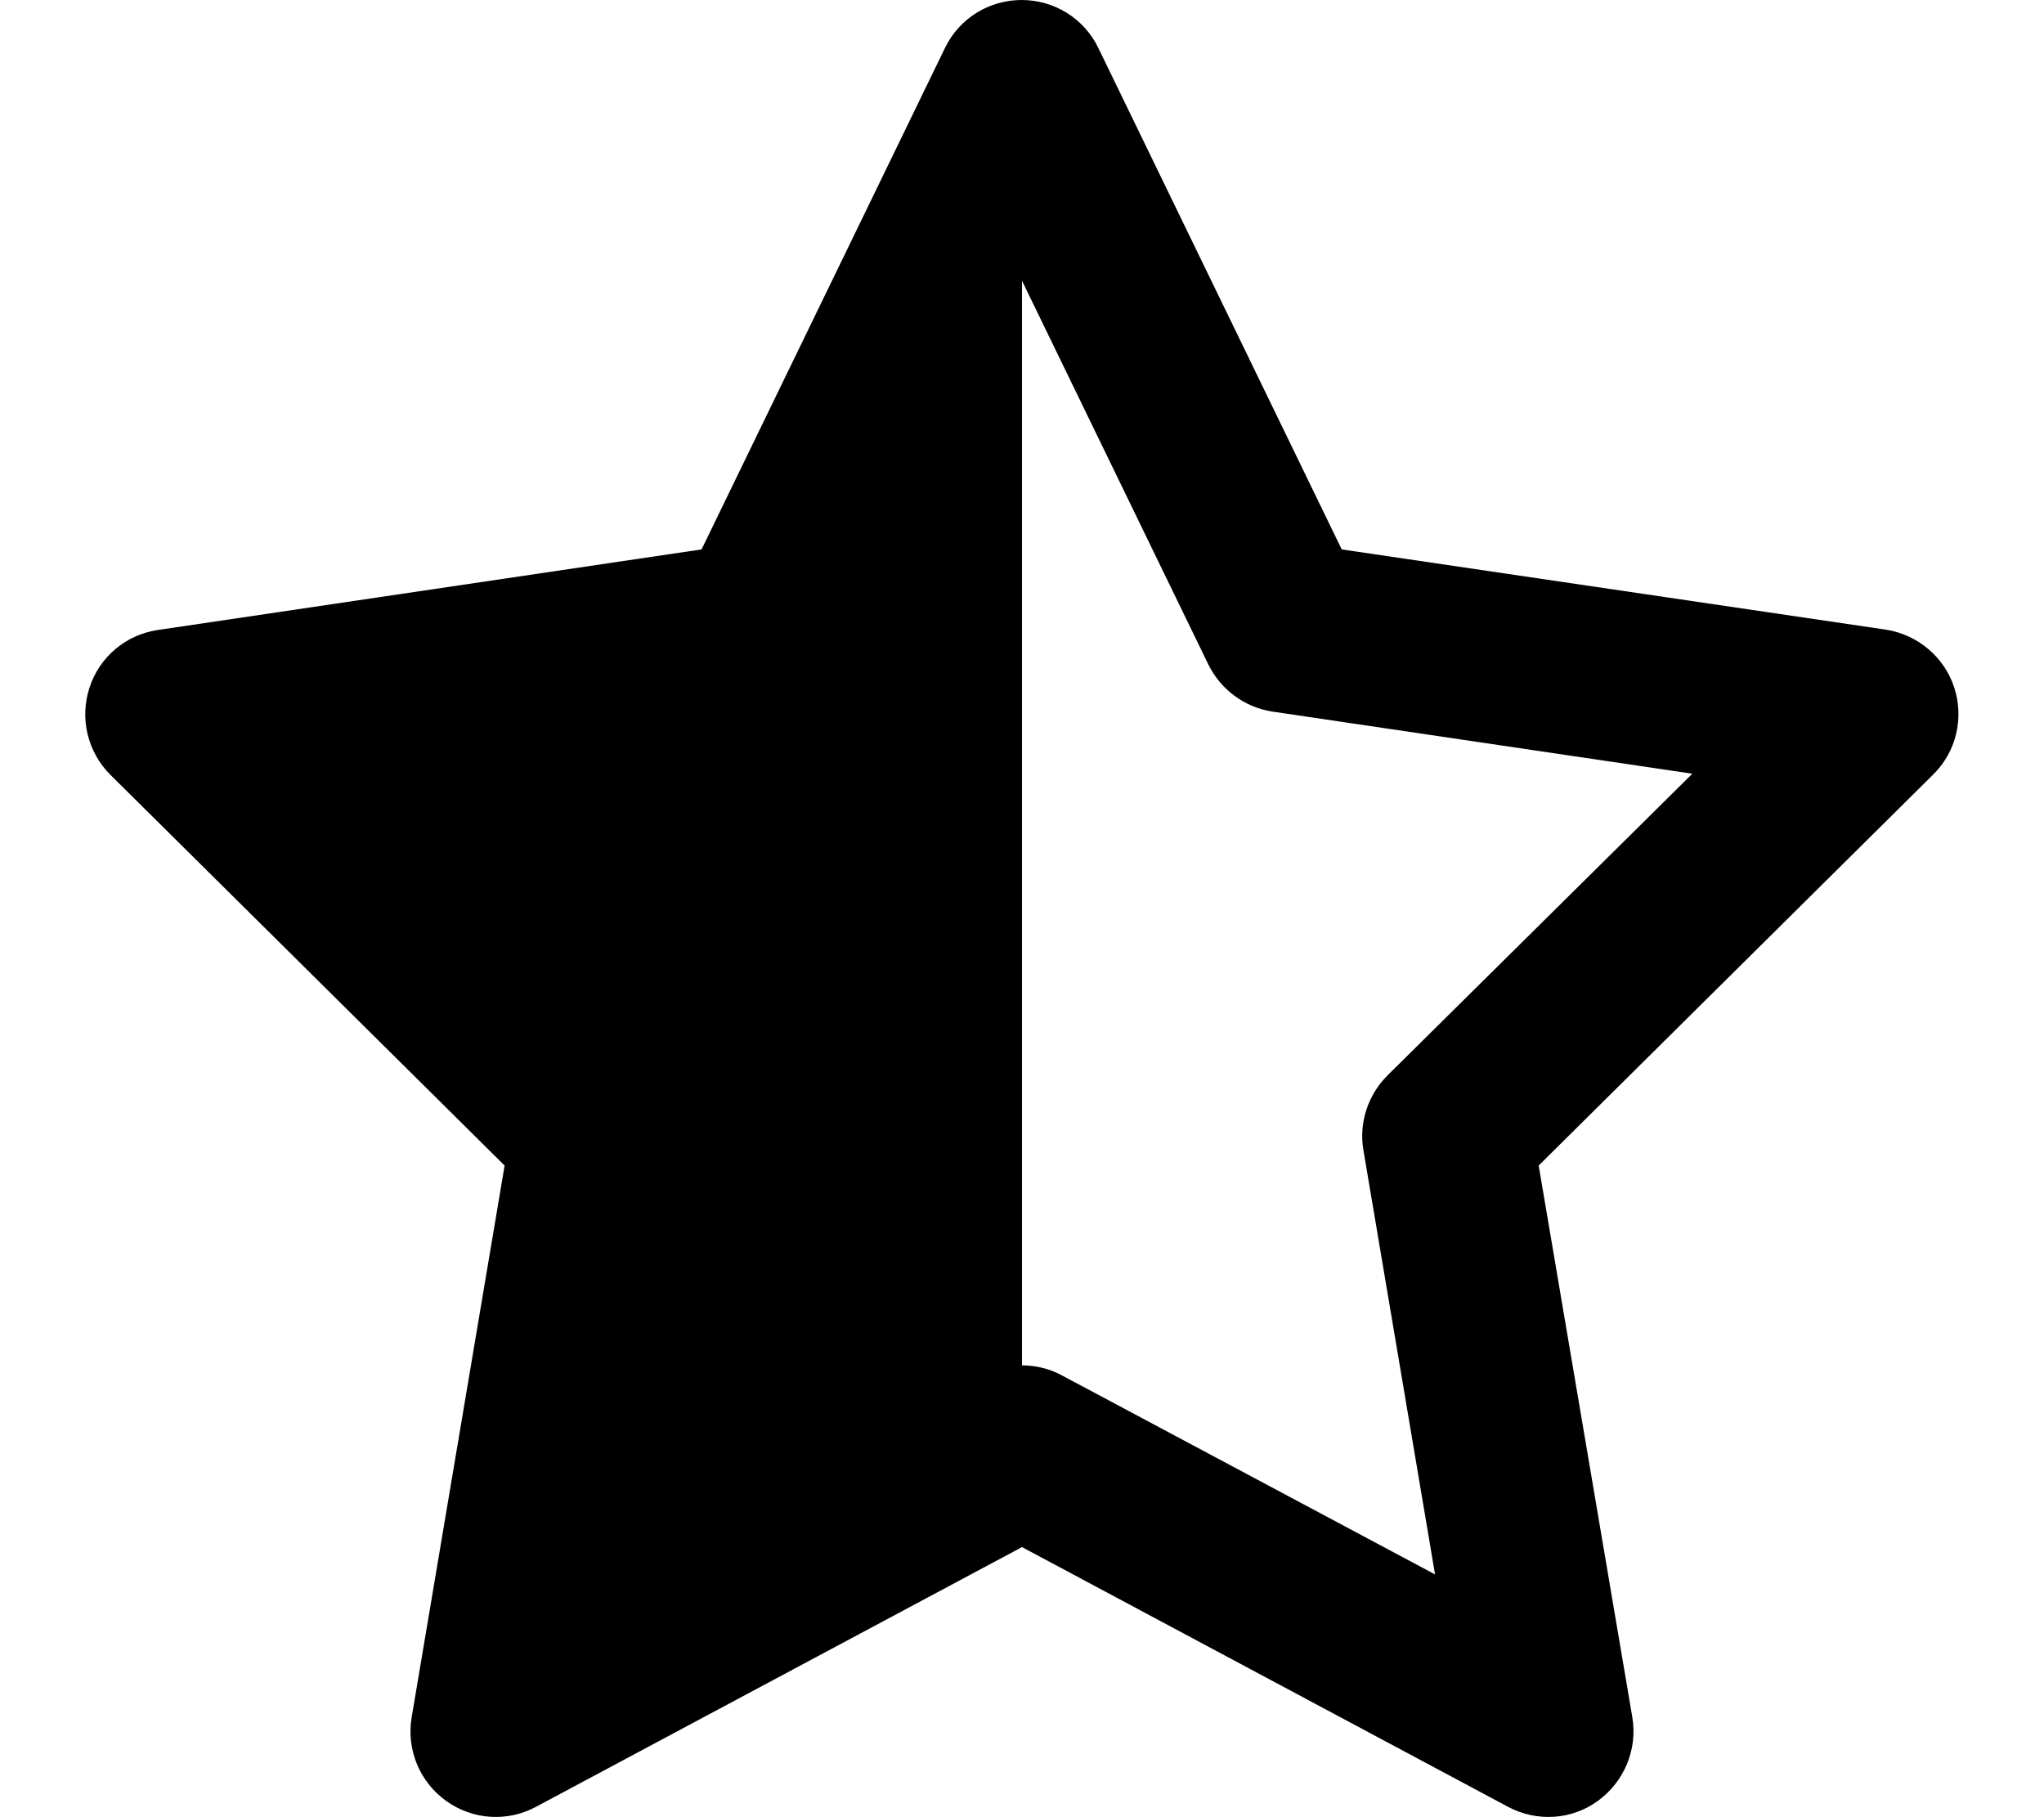
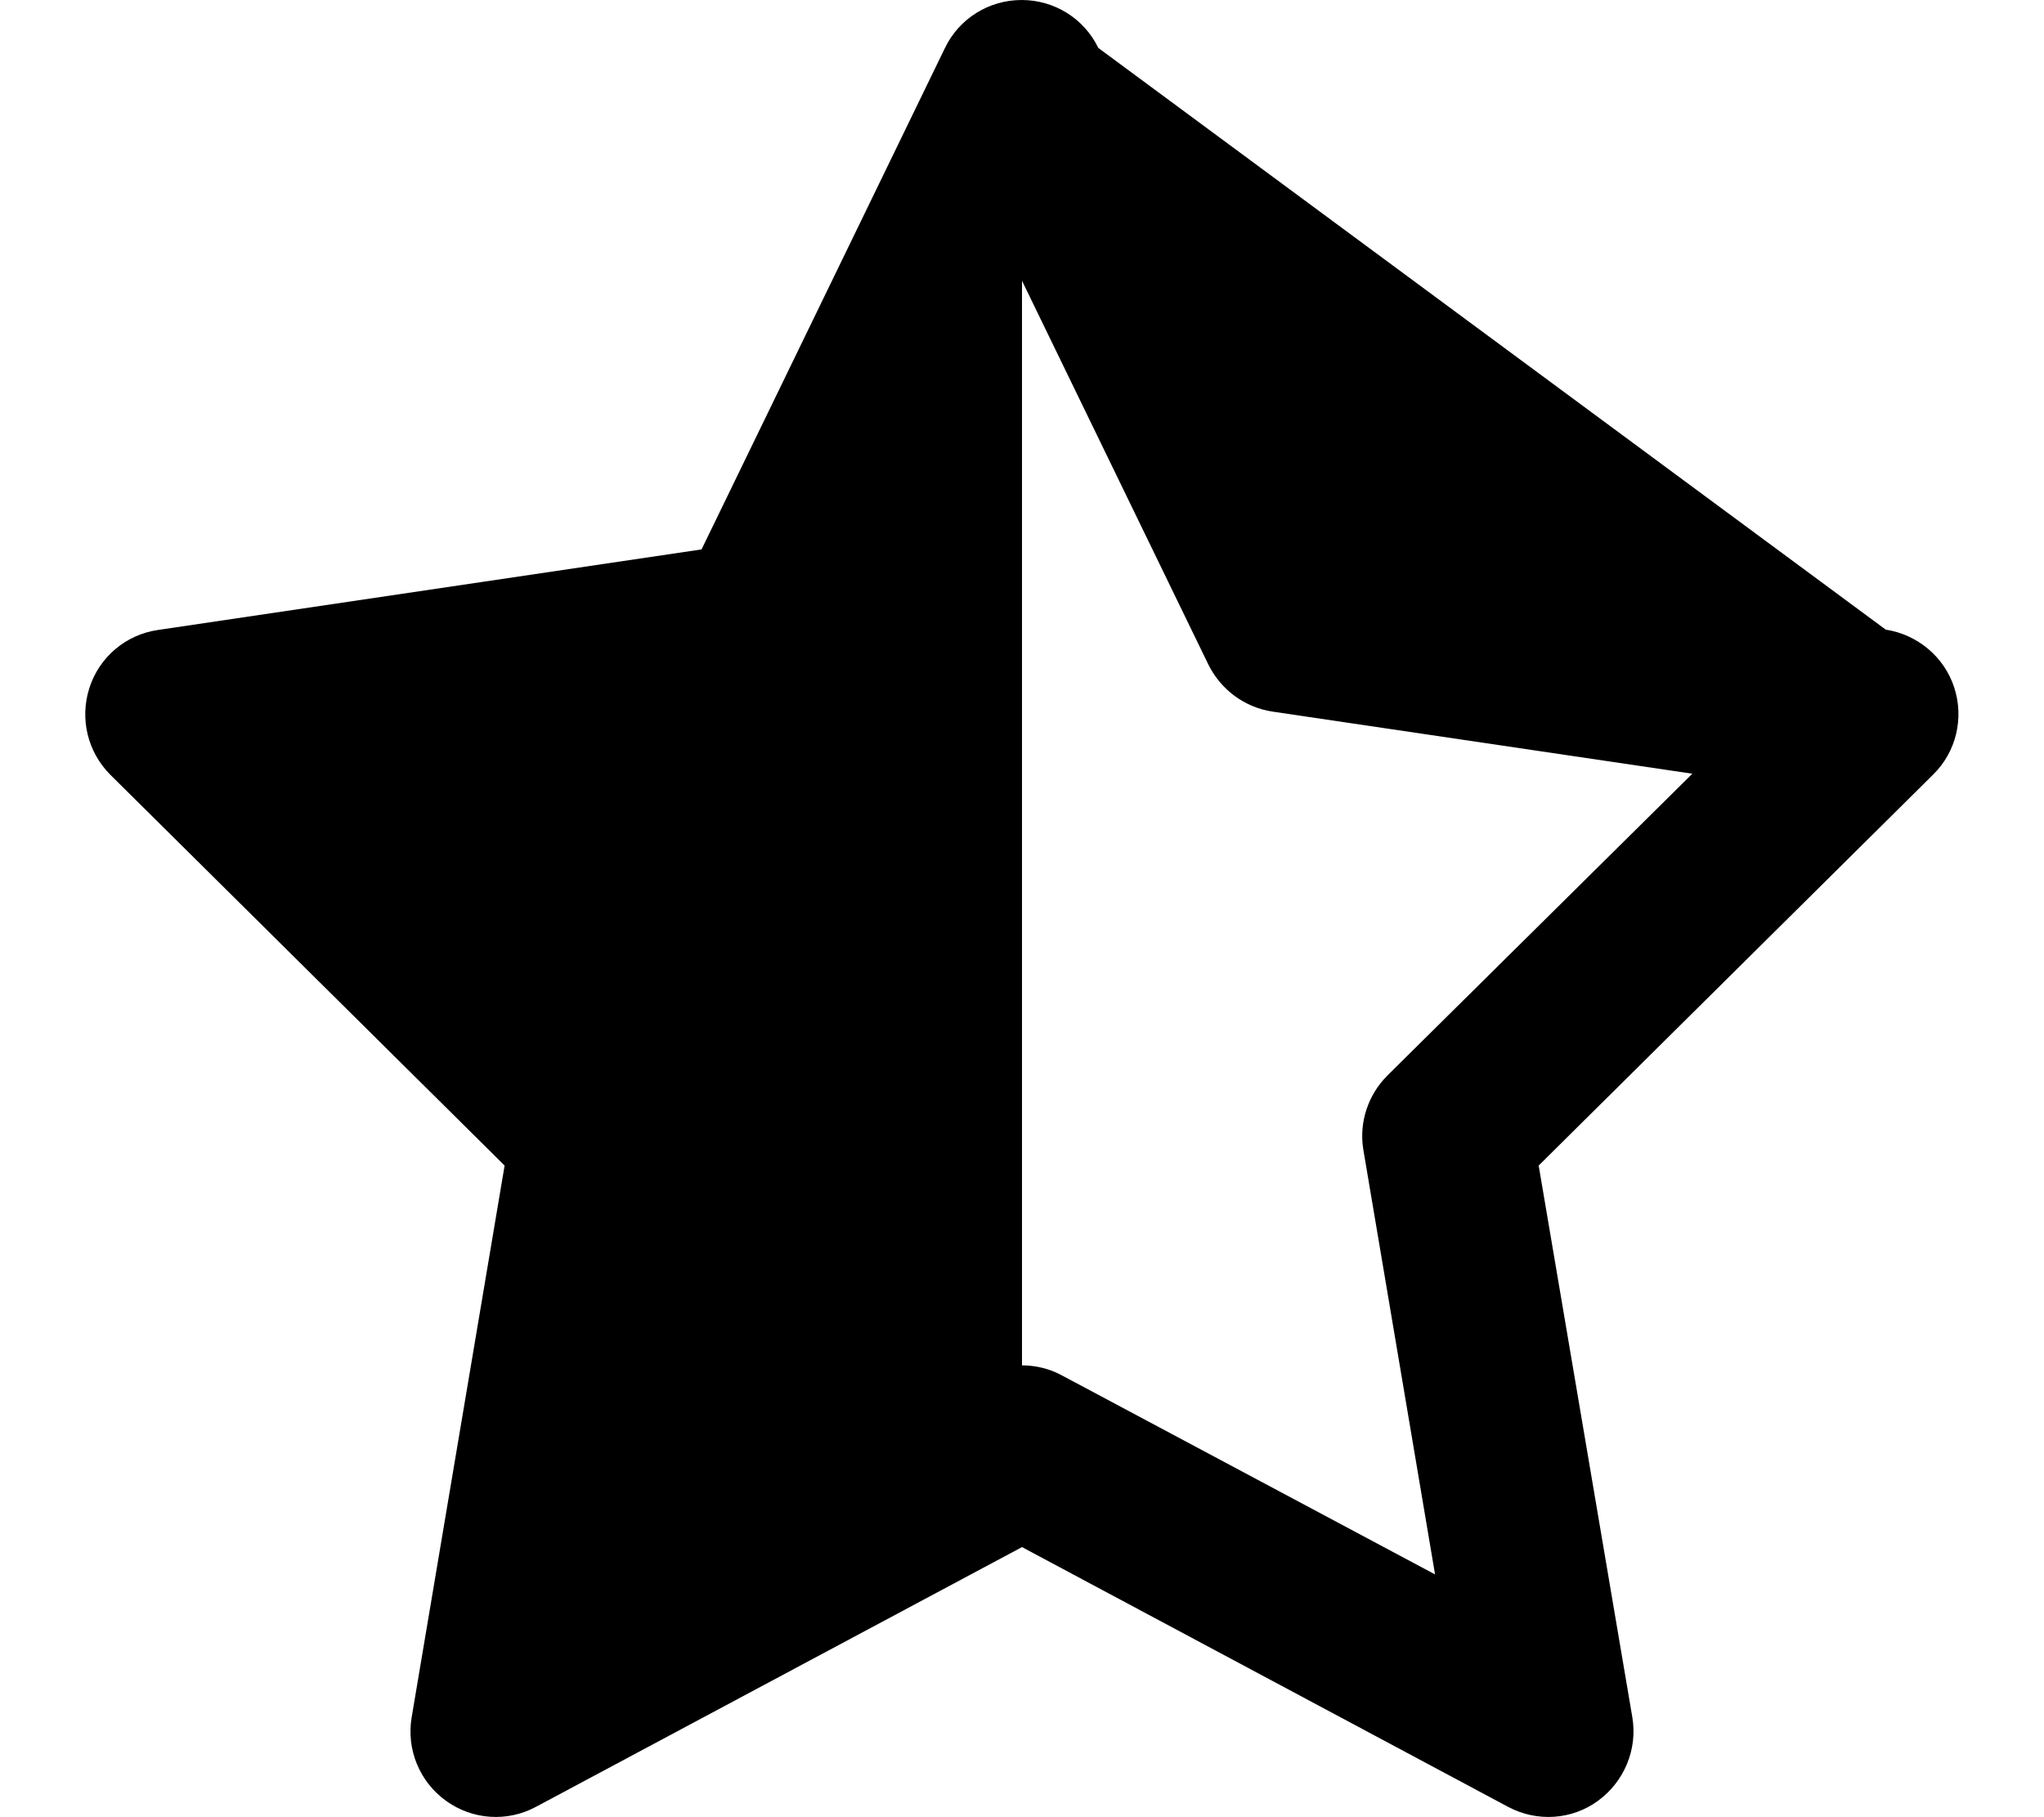
<svg xmlns="http://www.w3.org/2000/svg" viewBox="0 0 576 512">
-   <path d="M309.5 13.5C305.5 5.2 297.1 0 287.9 0s-17.6 5.2-21.6 13.5L197.7 154.8 44.5 177.5c-9 1.3-16.5 7.6-19.3 16.3s-.5 18.1 5.9 24.5L142.2 328.4 116 483.9c-1.5 9 2.2 18.1 9.7 23.5s17.3 6 25.3 1.7l137-73.2 137 73.2c8.1 4.3 17.9 3.7 25.3-1.7s11.2-14.5 9.7-23.5L433.6 328.4 544.8 218.2c6.5-6.4 8.7-15.9 5.9-24.5s-10.3-14.9-19.3-16.3L378.1 154.8 309.5 13.5zM288 384.7l0-305.6 52.5 108.1c3.5 7.1 10.2 12.1 18.1 13.3l118.3 17.5L391 303c-5.5 5.5-8.1 13.3-6.8 21l20.2 119.6L299.2 387.5c-3.5-1.9-7.4-2.8-11.2-2.8z" />
+   <path d="M309.5 13.5C305.5 5.2 297.1 0 287.9 0s-17.6 5.2-21.6 13.5L197.7 154.8 44.5 177.5c-9 1.3-16.5 7.6-19.3 16.3s-.5 18.1 5.9 24.5L142.2 328.4 116 483.9c-1.5 9 2.2 18.1 9.7 23.5s17.3 6 25.3 1.7l137-73.2 137 73.2c8.1 4.3 17.9 3.7 25.3-1.7s11.2-14.5 9.7-23.5L433.6 328.4 544.8 218.2c6.5-6.4 8.7-15.9 5.9-24.5s-10.3-14.9-19.3-16.3zM288 384.7l0-305.6 52.5 108.1c3.5 7.1 10.2 12.1 18.1 13.3l118.3 17.5L391 303c-5.5 5.5-8.1 13.3-6.8 21l20.2 119.6L299.2 387.5c-3.5-1.9-7.4-2.8-11.2-2.8z" />
</svg>